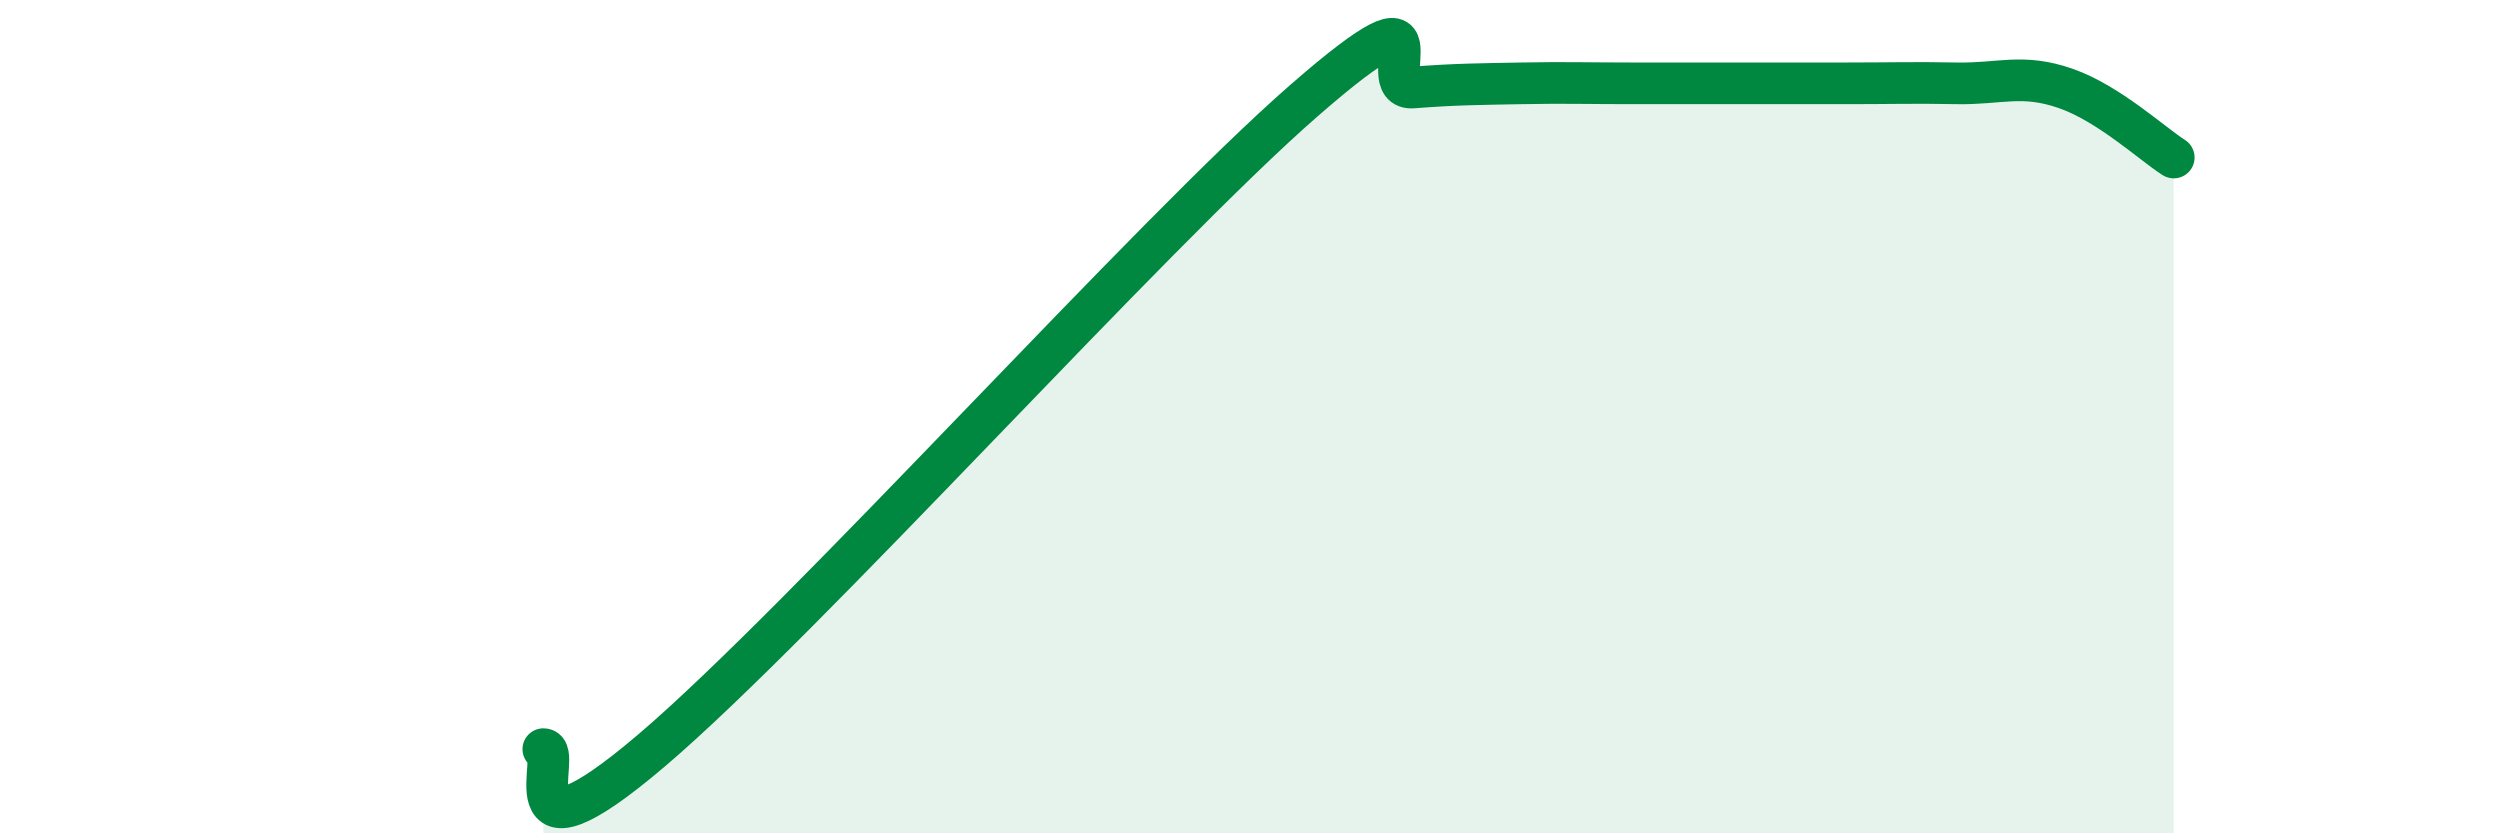
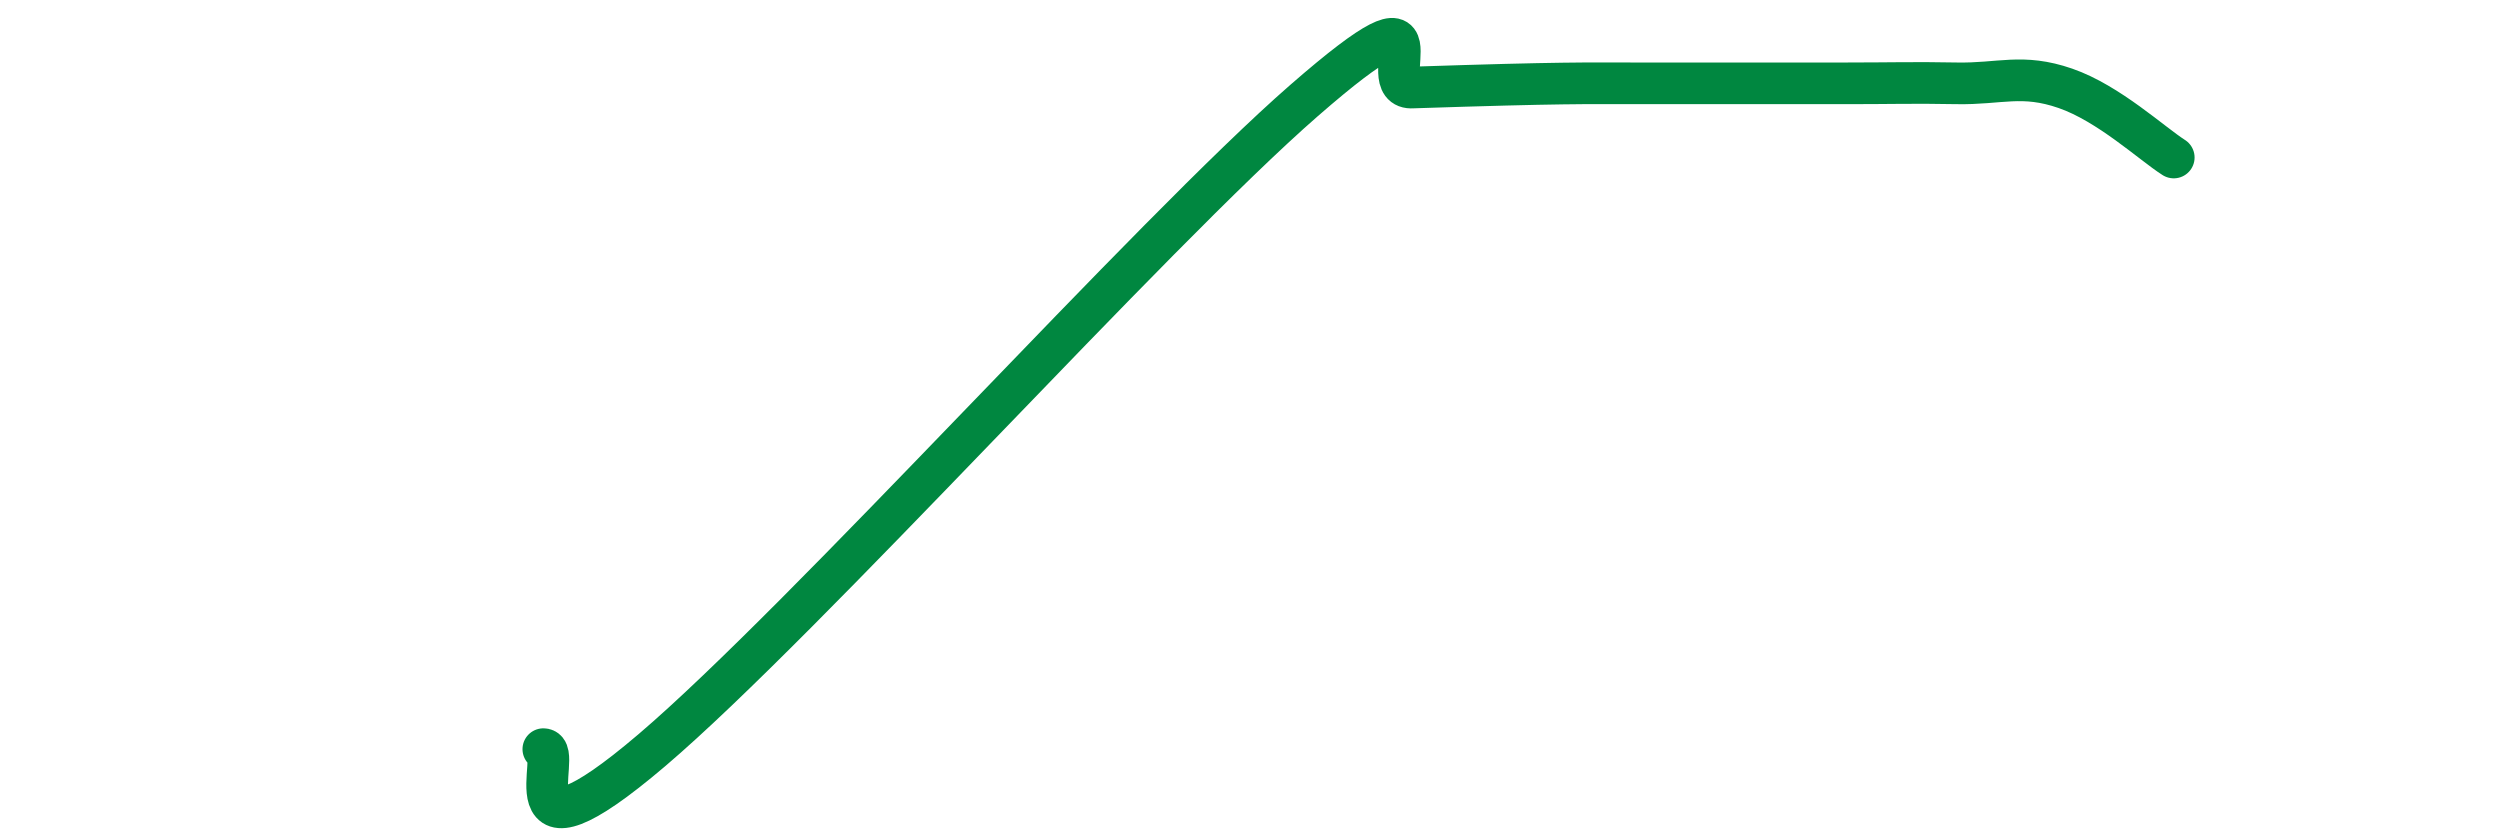
<svg xmlns="http://www.w3.org/2000/svg" width="60" height="20" viewBox="0 0 60 20">
-   <path d="M 13.04,17.98 C 13.56,17.98 12,21.11 15.65,18 C 19.3,14.89 27.65,5.59 31.3,2.41 C 34.95,-0.77 32.87,2.18 33.91,2.1 C 34.95,2.02 35.48,2.02 36.52,2 C 37.56,1.98 38.09,2 39.13,2 C 40.17,2 40.7,2 41.74,2 C 42.78,2 43.31,2 44.35,2 C 45.39,2 45.92,1.98 46.96,2 C 48,2.02 48.53,1.76 49.57,2.12 C 50.61,2.48 51.65,3.45 52.17,3.78L52.17 20L13.04 20Z" fill="#008740" opacity="0.1" stroke-linecap="round" stroke-linejoin="round" />
-   <path d="M 13.04,17.98 C 13.56,17.98 12,21.11 15.65,18 C 19.3,14.89 27.65,5.59 31.3,2.41 C 34.95,-0.77 32.87,2.18 33.91,2.1 C 34.95,2.02 35.48,2.02 36.52,2 C 37.56,1.98 38.09,2 39.13,2 C 40.17,2 40.7,2 41.74,2 C 42.78,2 43.31,2 44.35,2 C 45.39,2 45.92,1.98 46.96,2 C 48,2.02 48.53,1.76 49.57,2.12 C 50.61,2.48 51.65,3.45 52.17,3.78" stroke="#008740" stroke-width="1" fill="none" stroke-linecap="round" stroke-linejoin="round" />
+   <path d="M 13.04,17.98 C 13.56,17.98 12,21.11 15.65,18 C 19.3,14.89 27.65,5.59 31.3,2.41 C 34.95,-0.77 32.87,2.18 33.91,2.1 C 37.56,1.98 38.09,2 39.13,2 C 40.17,2 40.7,2 41.74,2 C 42.78,2 43.31,2 44.35,2 C 45.39,2 45.92,1.98 46.96,2 C 48,2.02 48.53,1.76 49.57,2.12 C 50.61,2.48 51.65,3.45 52.17,3.78" stroke="#008740" stroke-width="1" fill="none" stroke-linecap="round" stroke-linejoin="round" />
</svg>